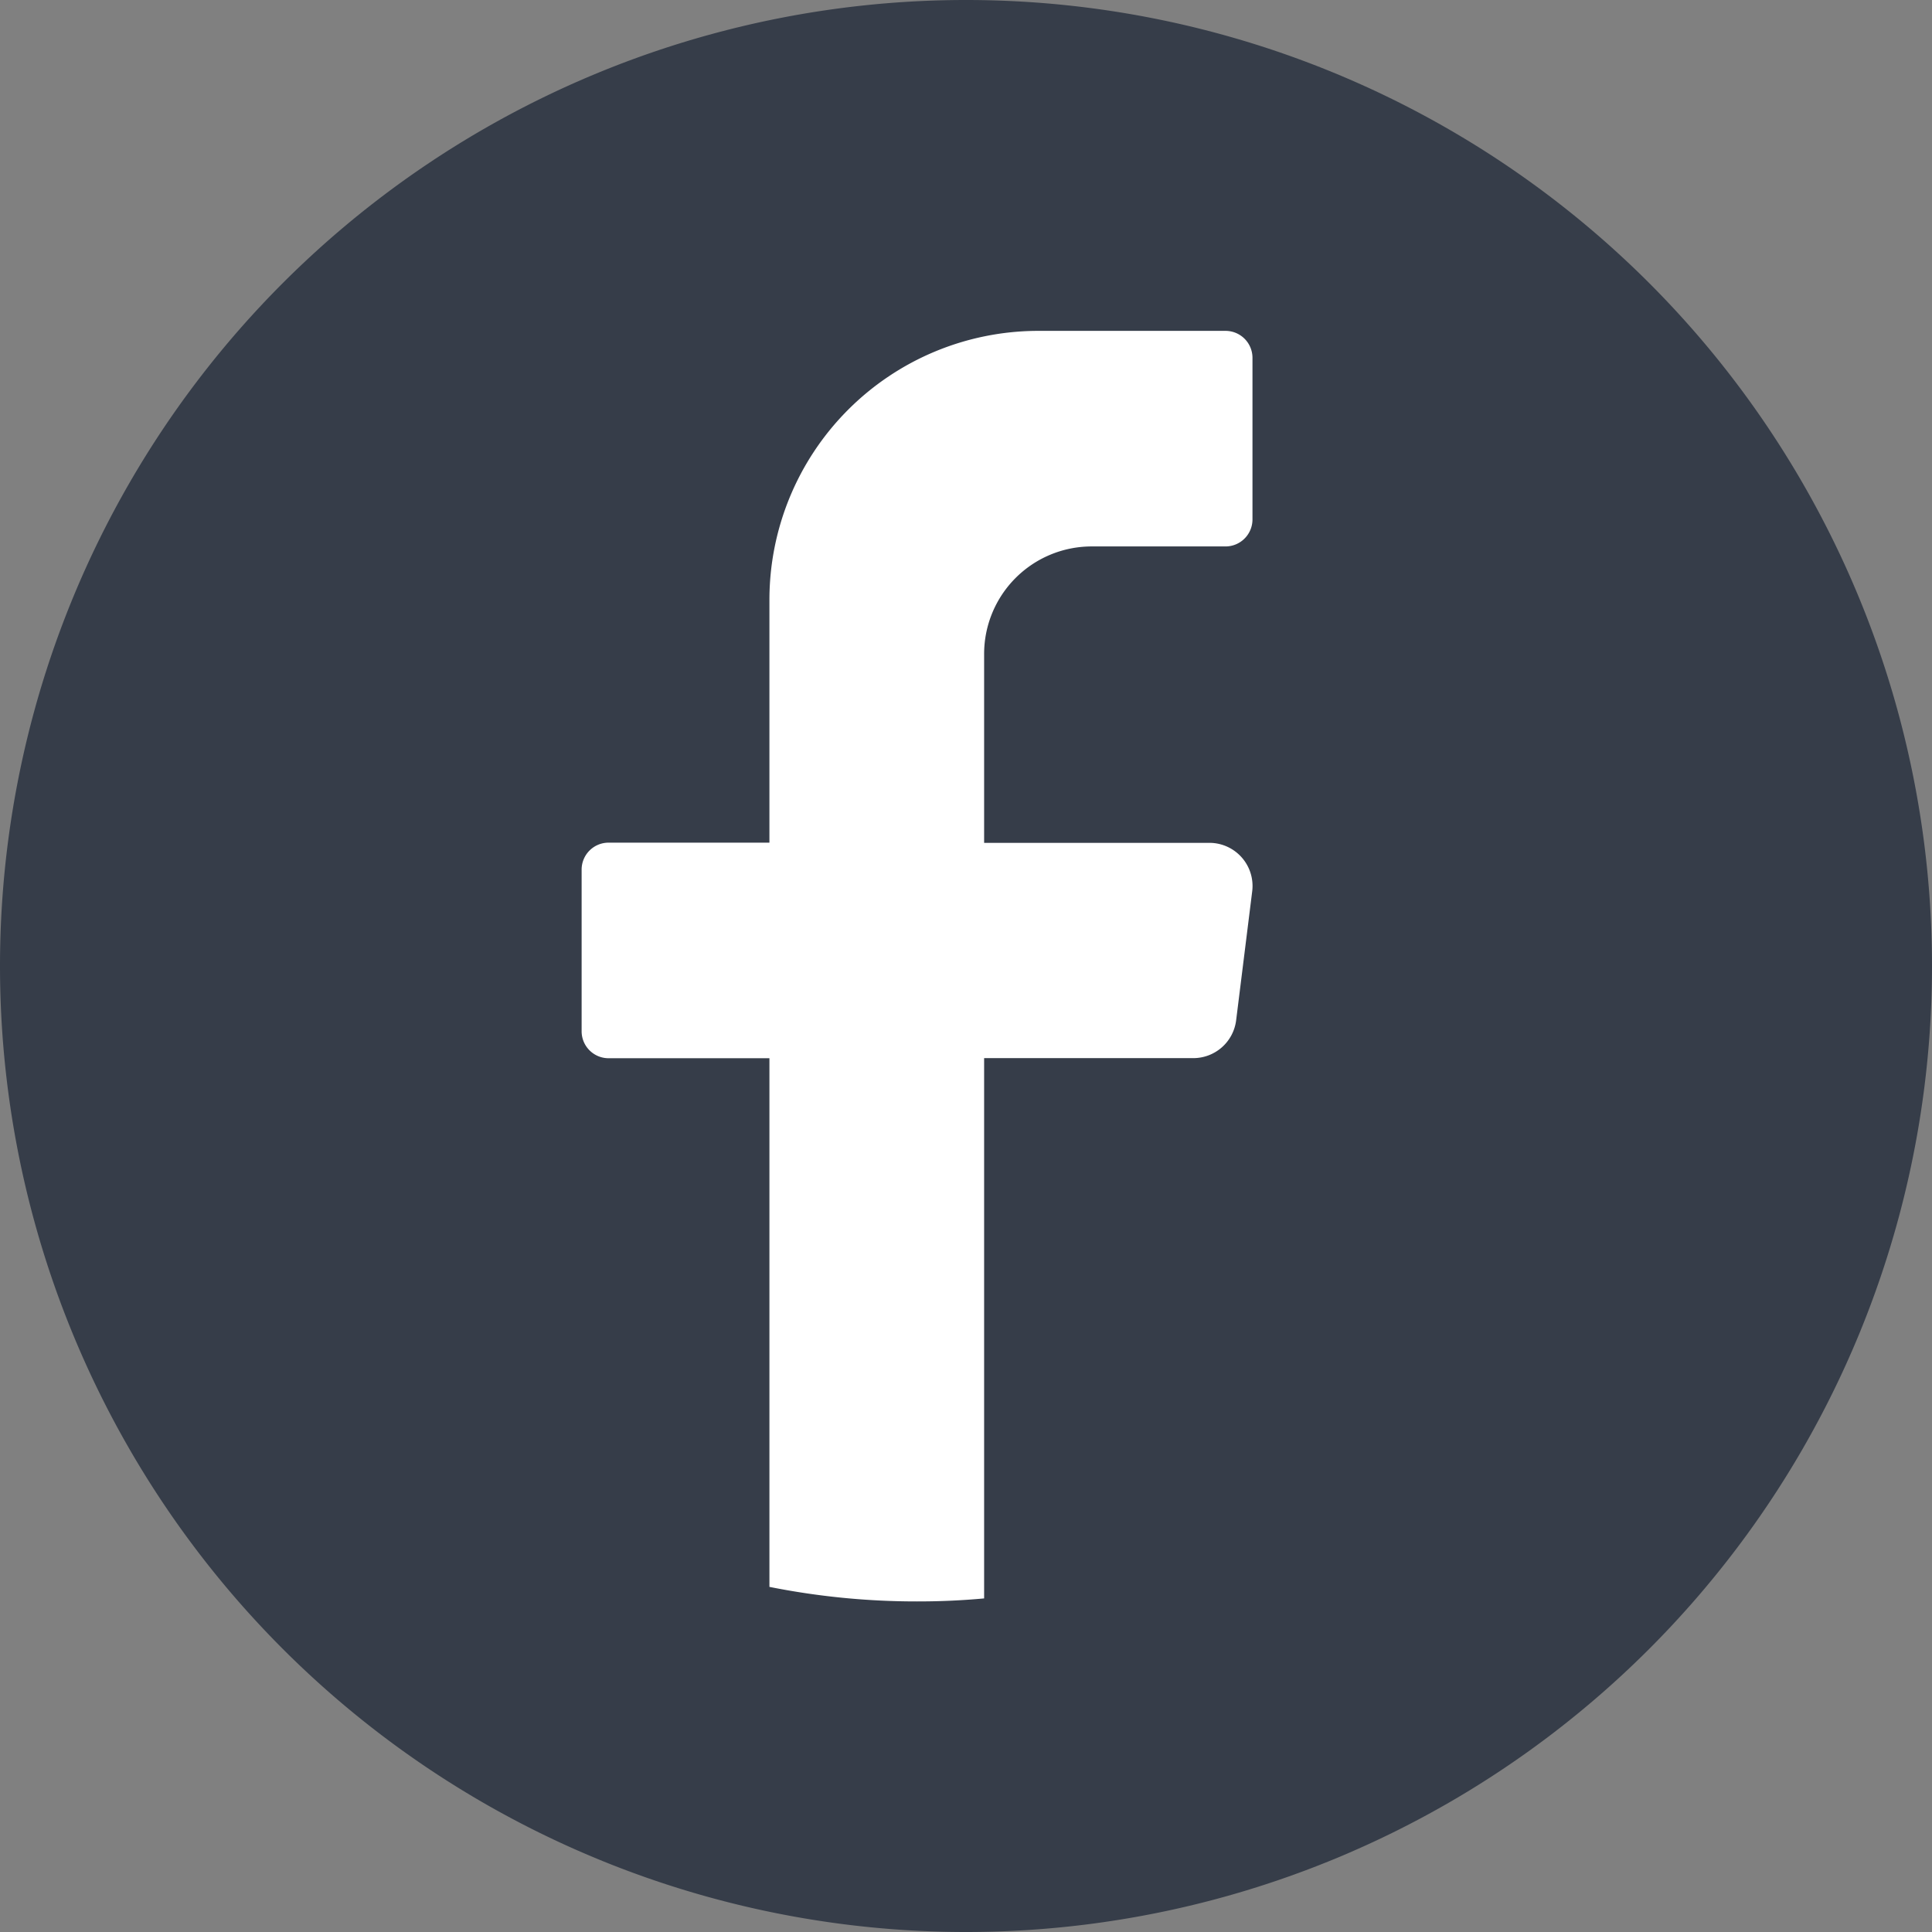
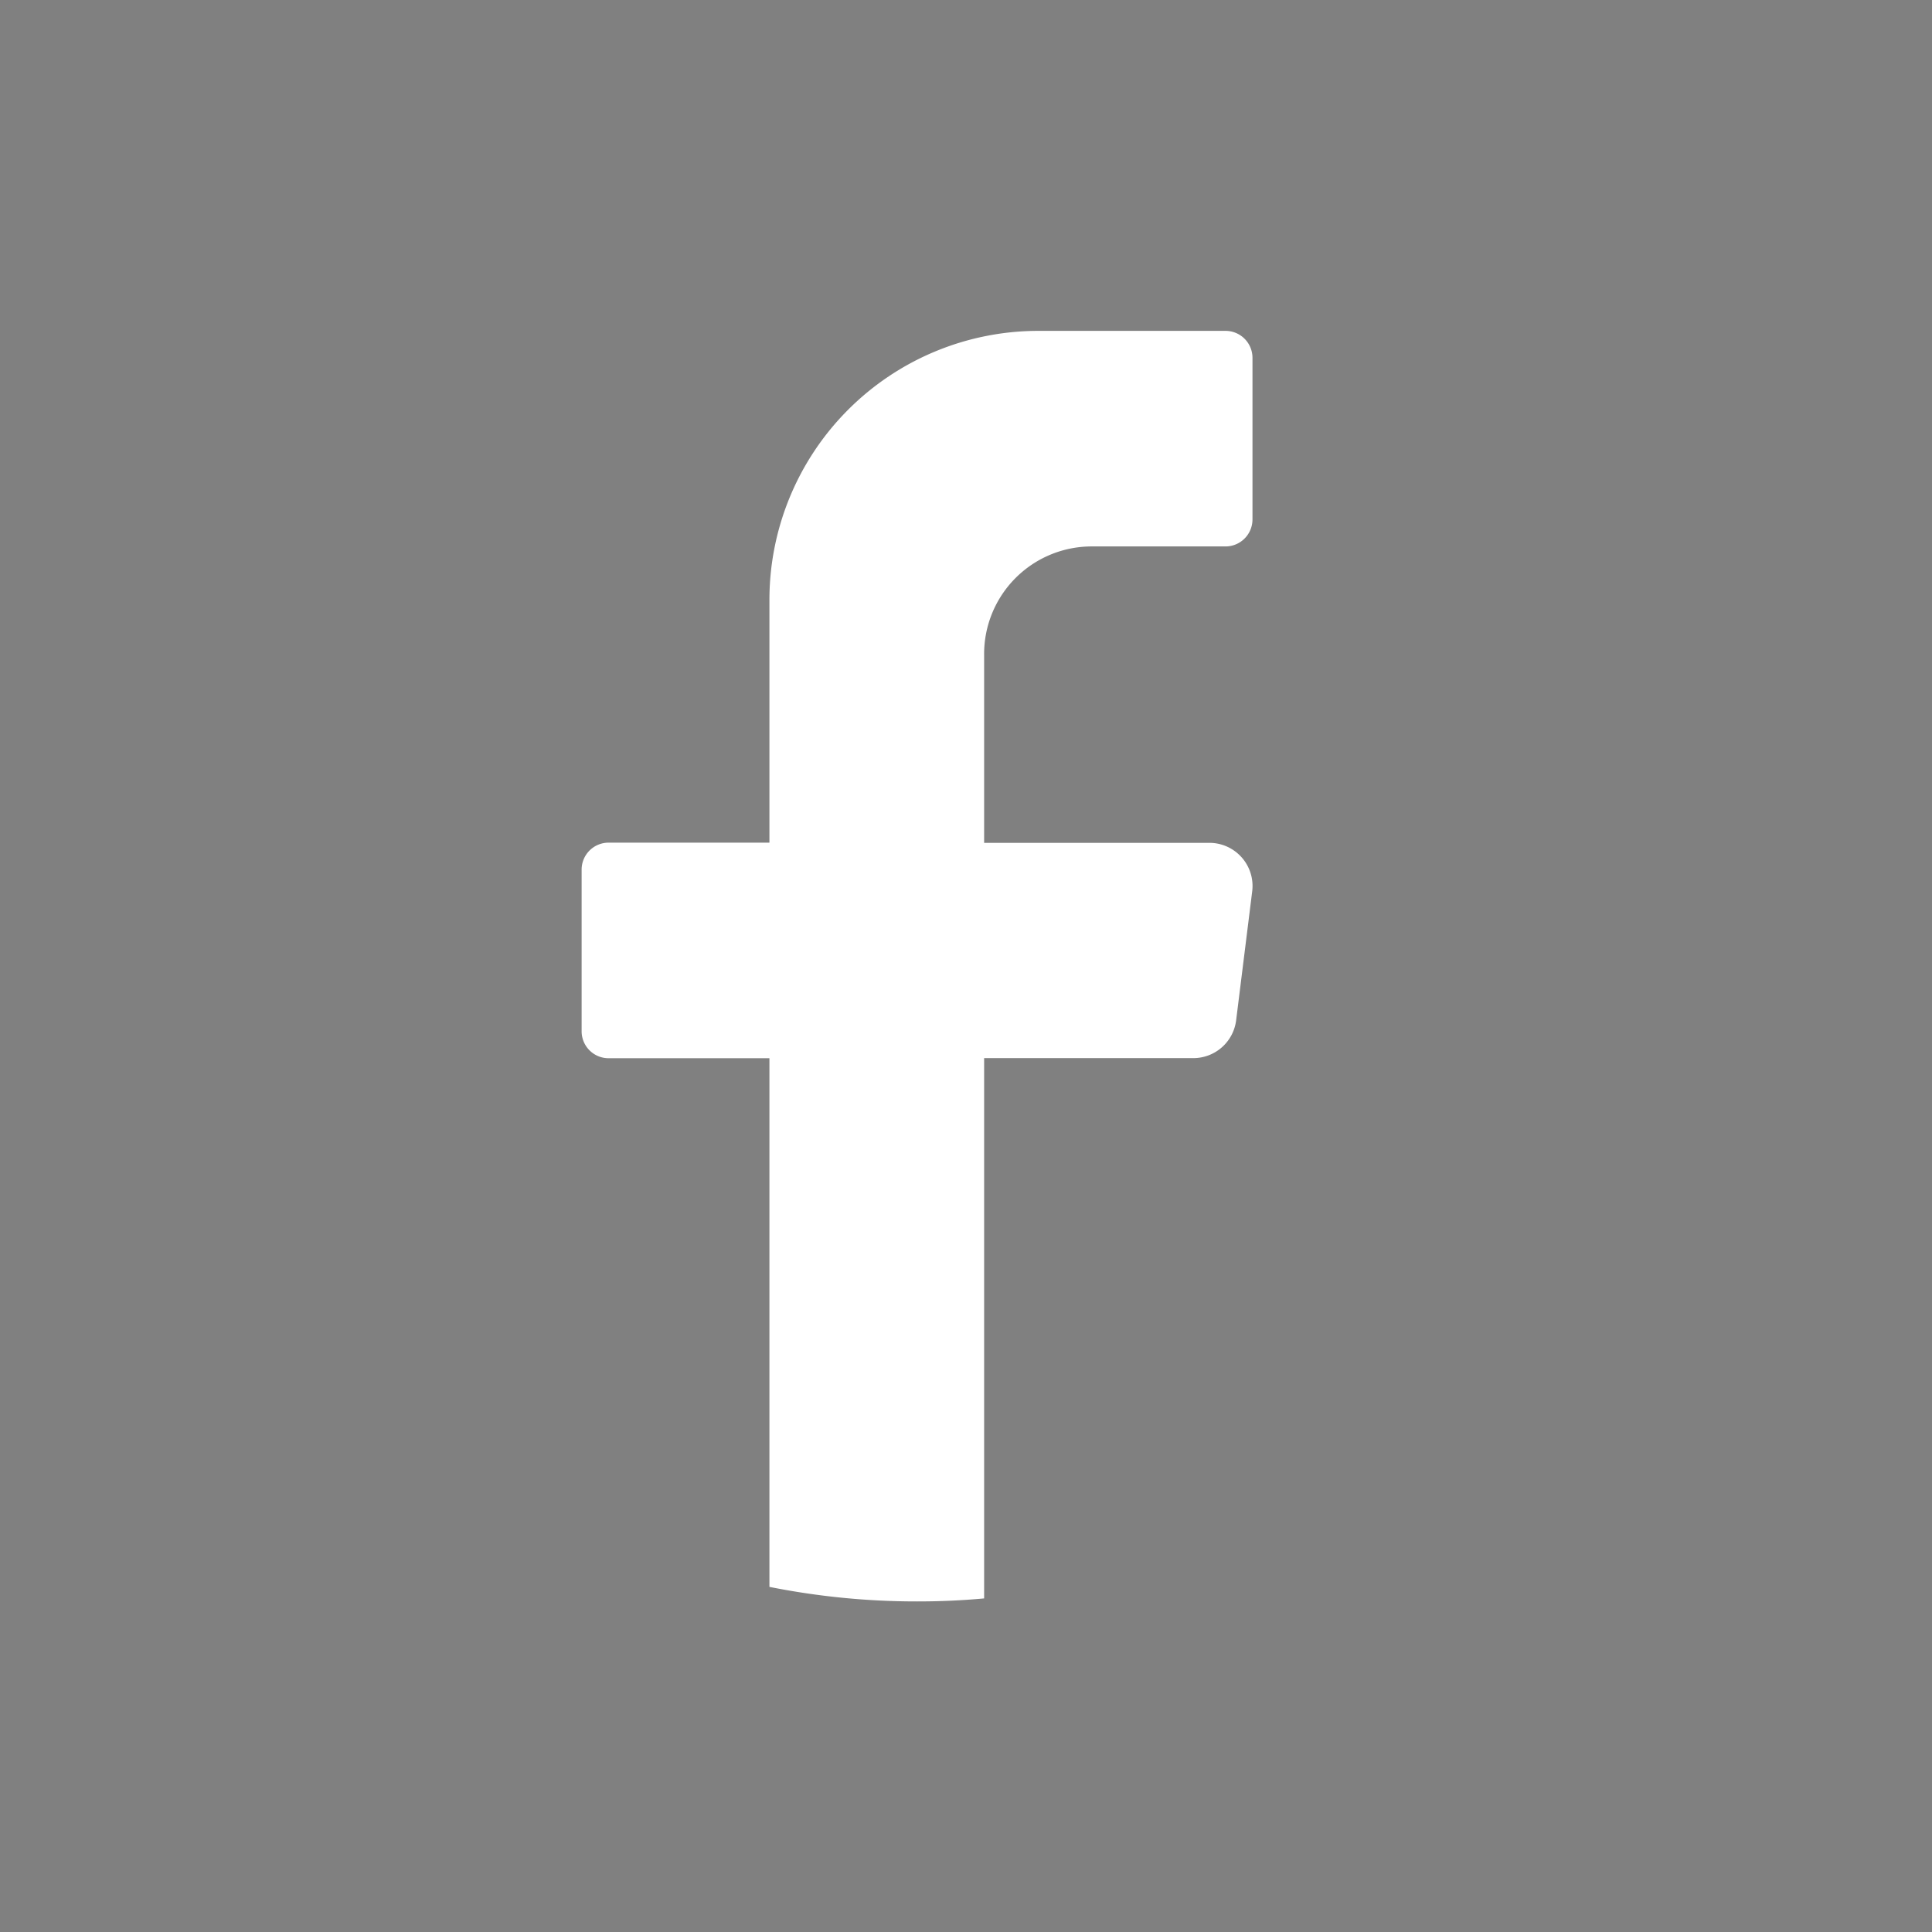
<svg xmlns="http://www.w3.org/2000/svg" width="39.864" height="39.864" viewBox="0 0 39.864 39.864">
  <rect x="0" y="0" width="39.864" height="39.864" fill="#808080" stroke="none" />
  <g id="Group_136" data-name="Group 136" transform="translate(-6705.113 -1851.04)">
-     <path id="Path_278" data-name="Path 278" d="M6744.977,1870.972a19.932,19.932,0,0,1-19.932,19.932h0a19.932,19.932,0,0,1-19.932-19.932h0a19.932,19.932,0,0,1,19.932-19.932h0a19.932,19.932,0,0,1,19.932,19.932Z" fill="#363d49" />
    <path id="Path_279" data-name="Path 279" d="M6730.951,1869.426l-.332,2.666a.891.891,0,0,1-.881.781h-4.319v11.148q-.684.063-1.383.062a15.457,15.457,0,0,1-3.047-.3v-10.908h-3.321a.556.556,0,0,1-.554-.556v-3.336a.556.556,0,0,1,.554-.556h3.321v-5a5.55,5.55,0,0,1,5.538-5.56h3.875a.556.556,0,0,1,.554.555v3.337a.557.557,0,0,1-.554.556h-2.768a2.219,2.219,0,0,0-2.215,2.224v3.892h4.651A.89.89,0,0,1,6730.951,1869.426Z" fill="#fff" />
  </g>
</svg>